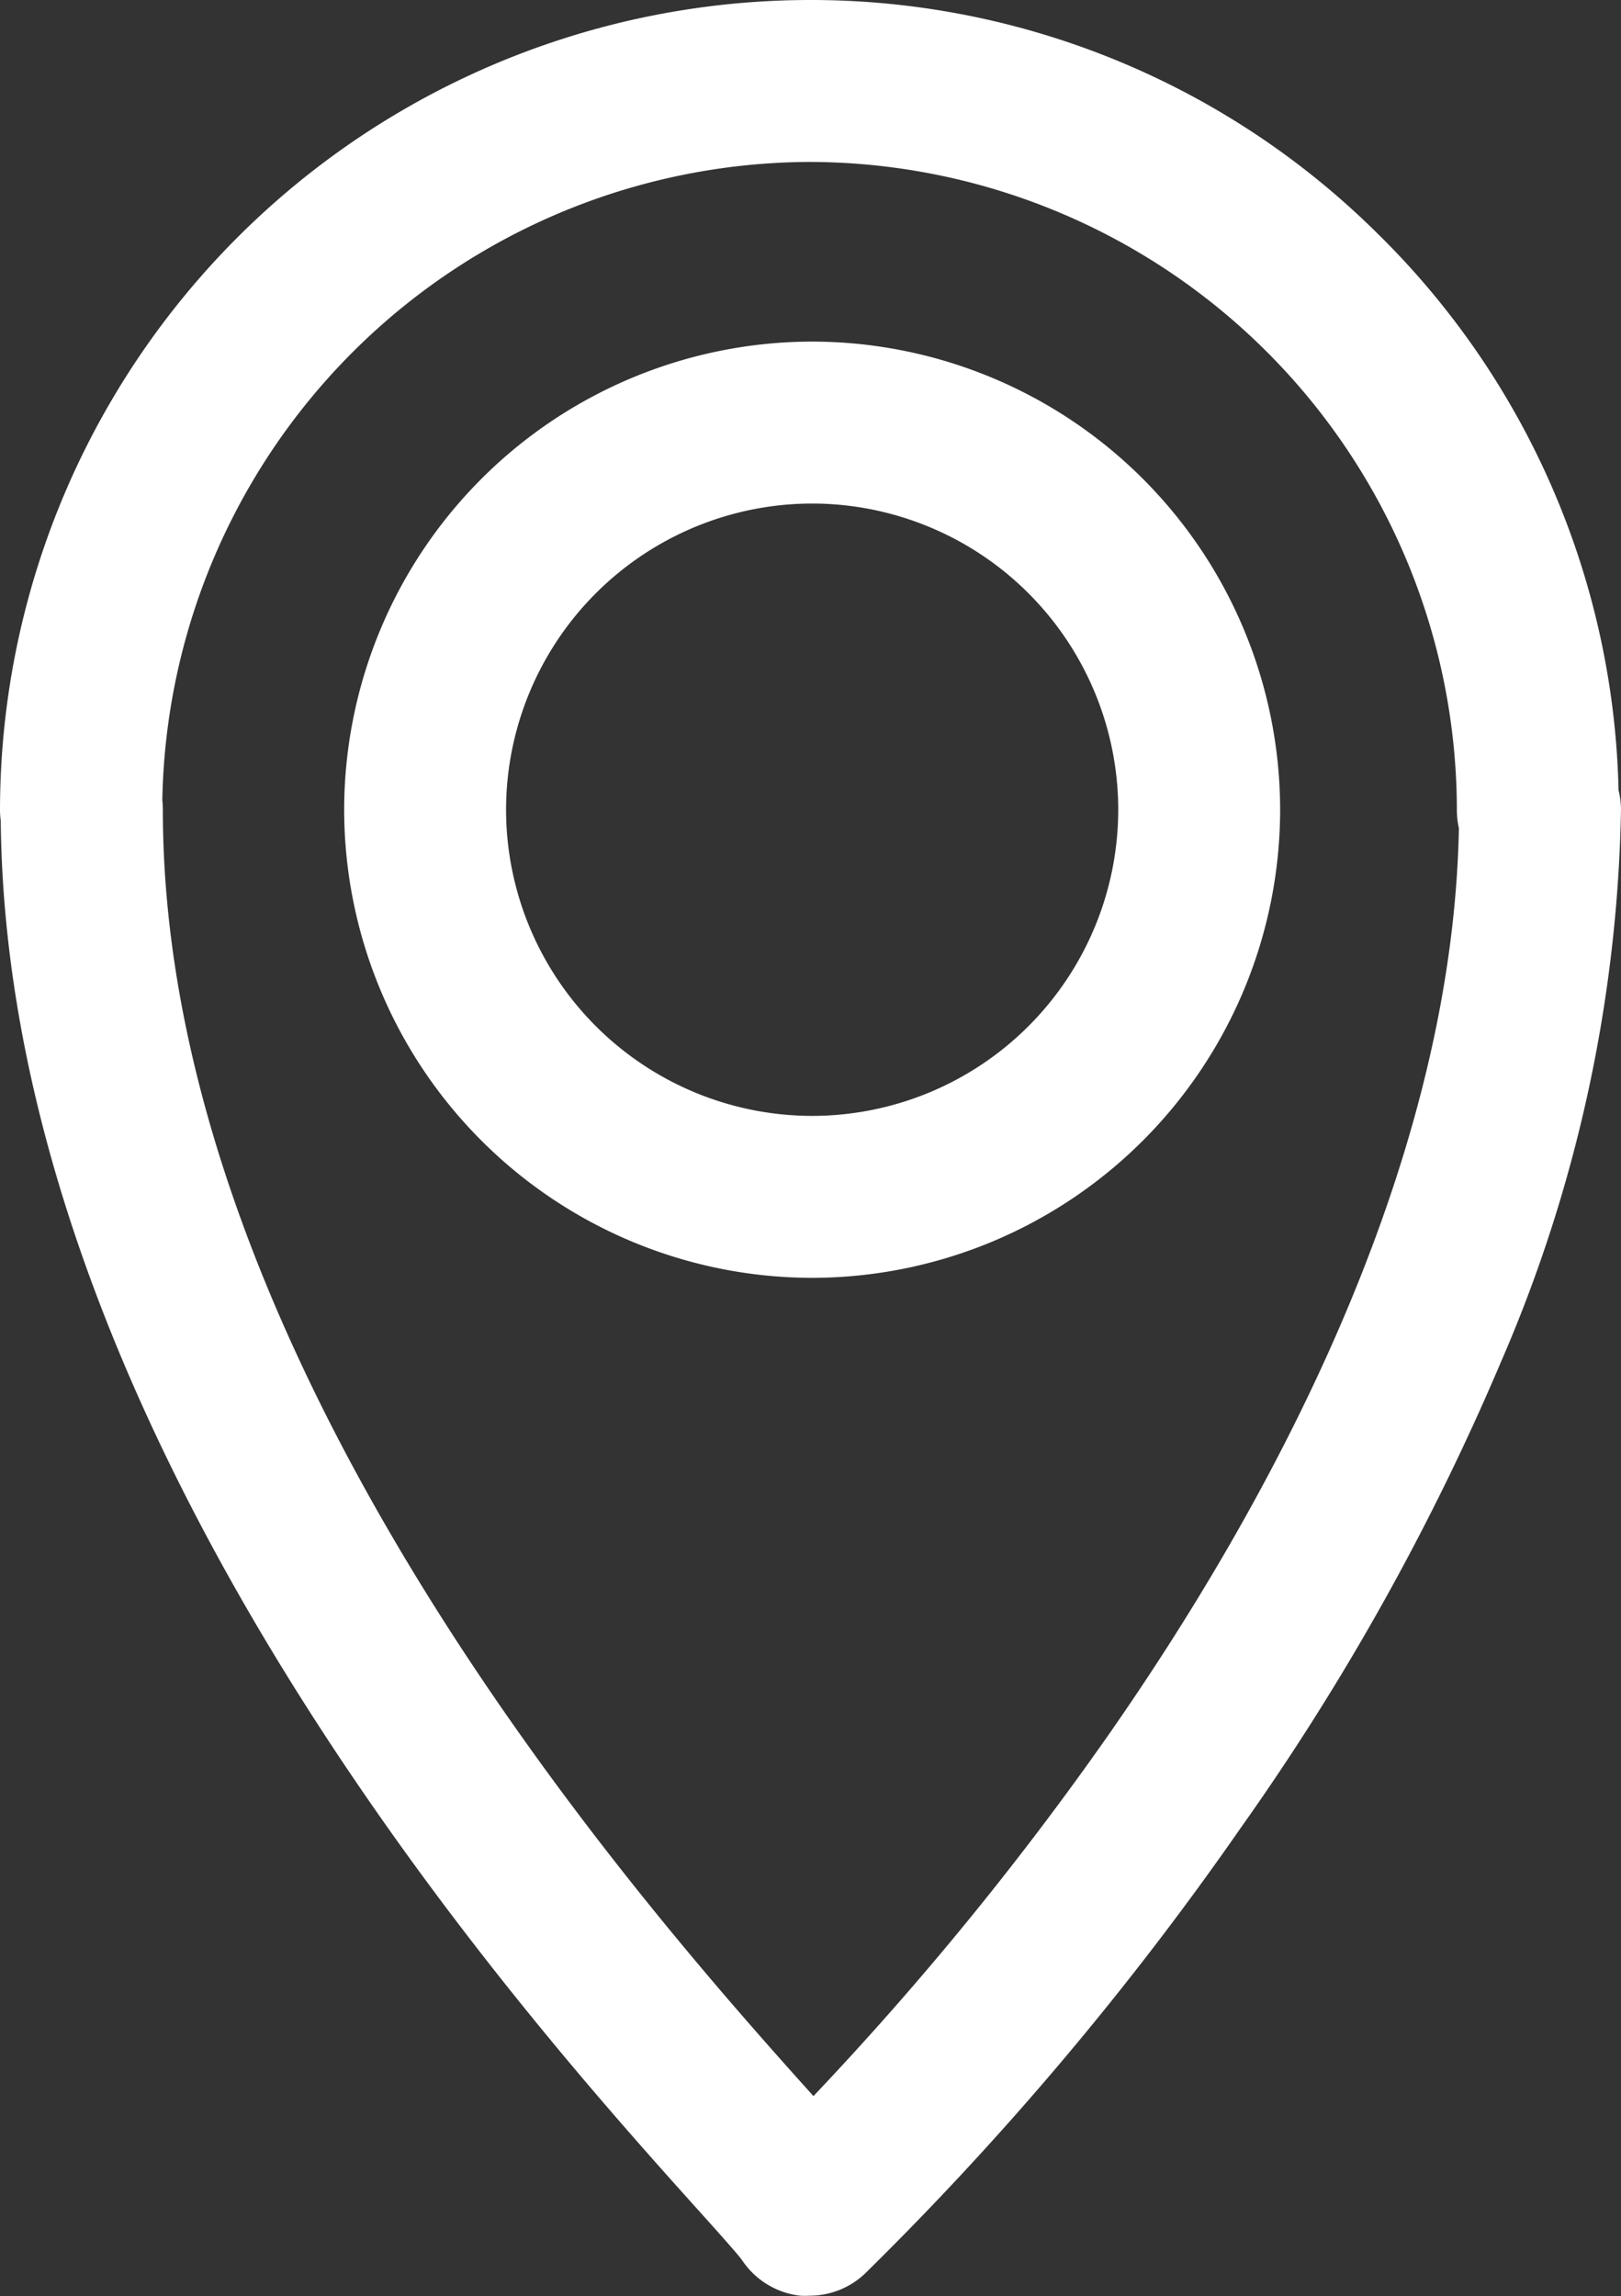
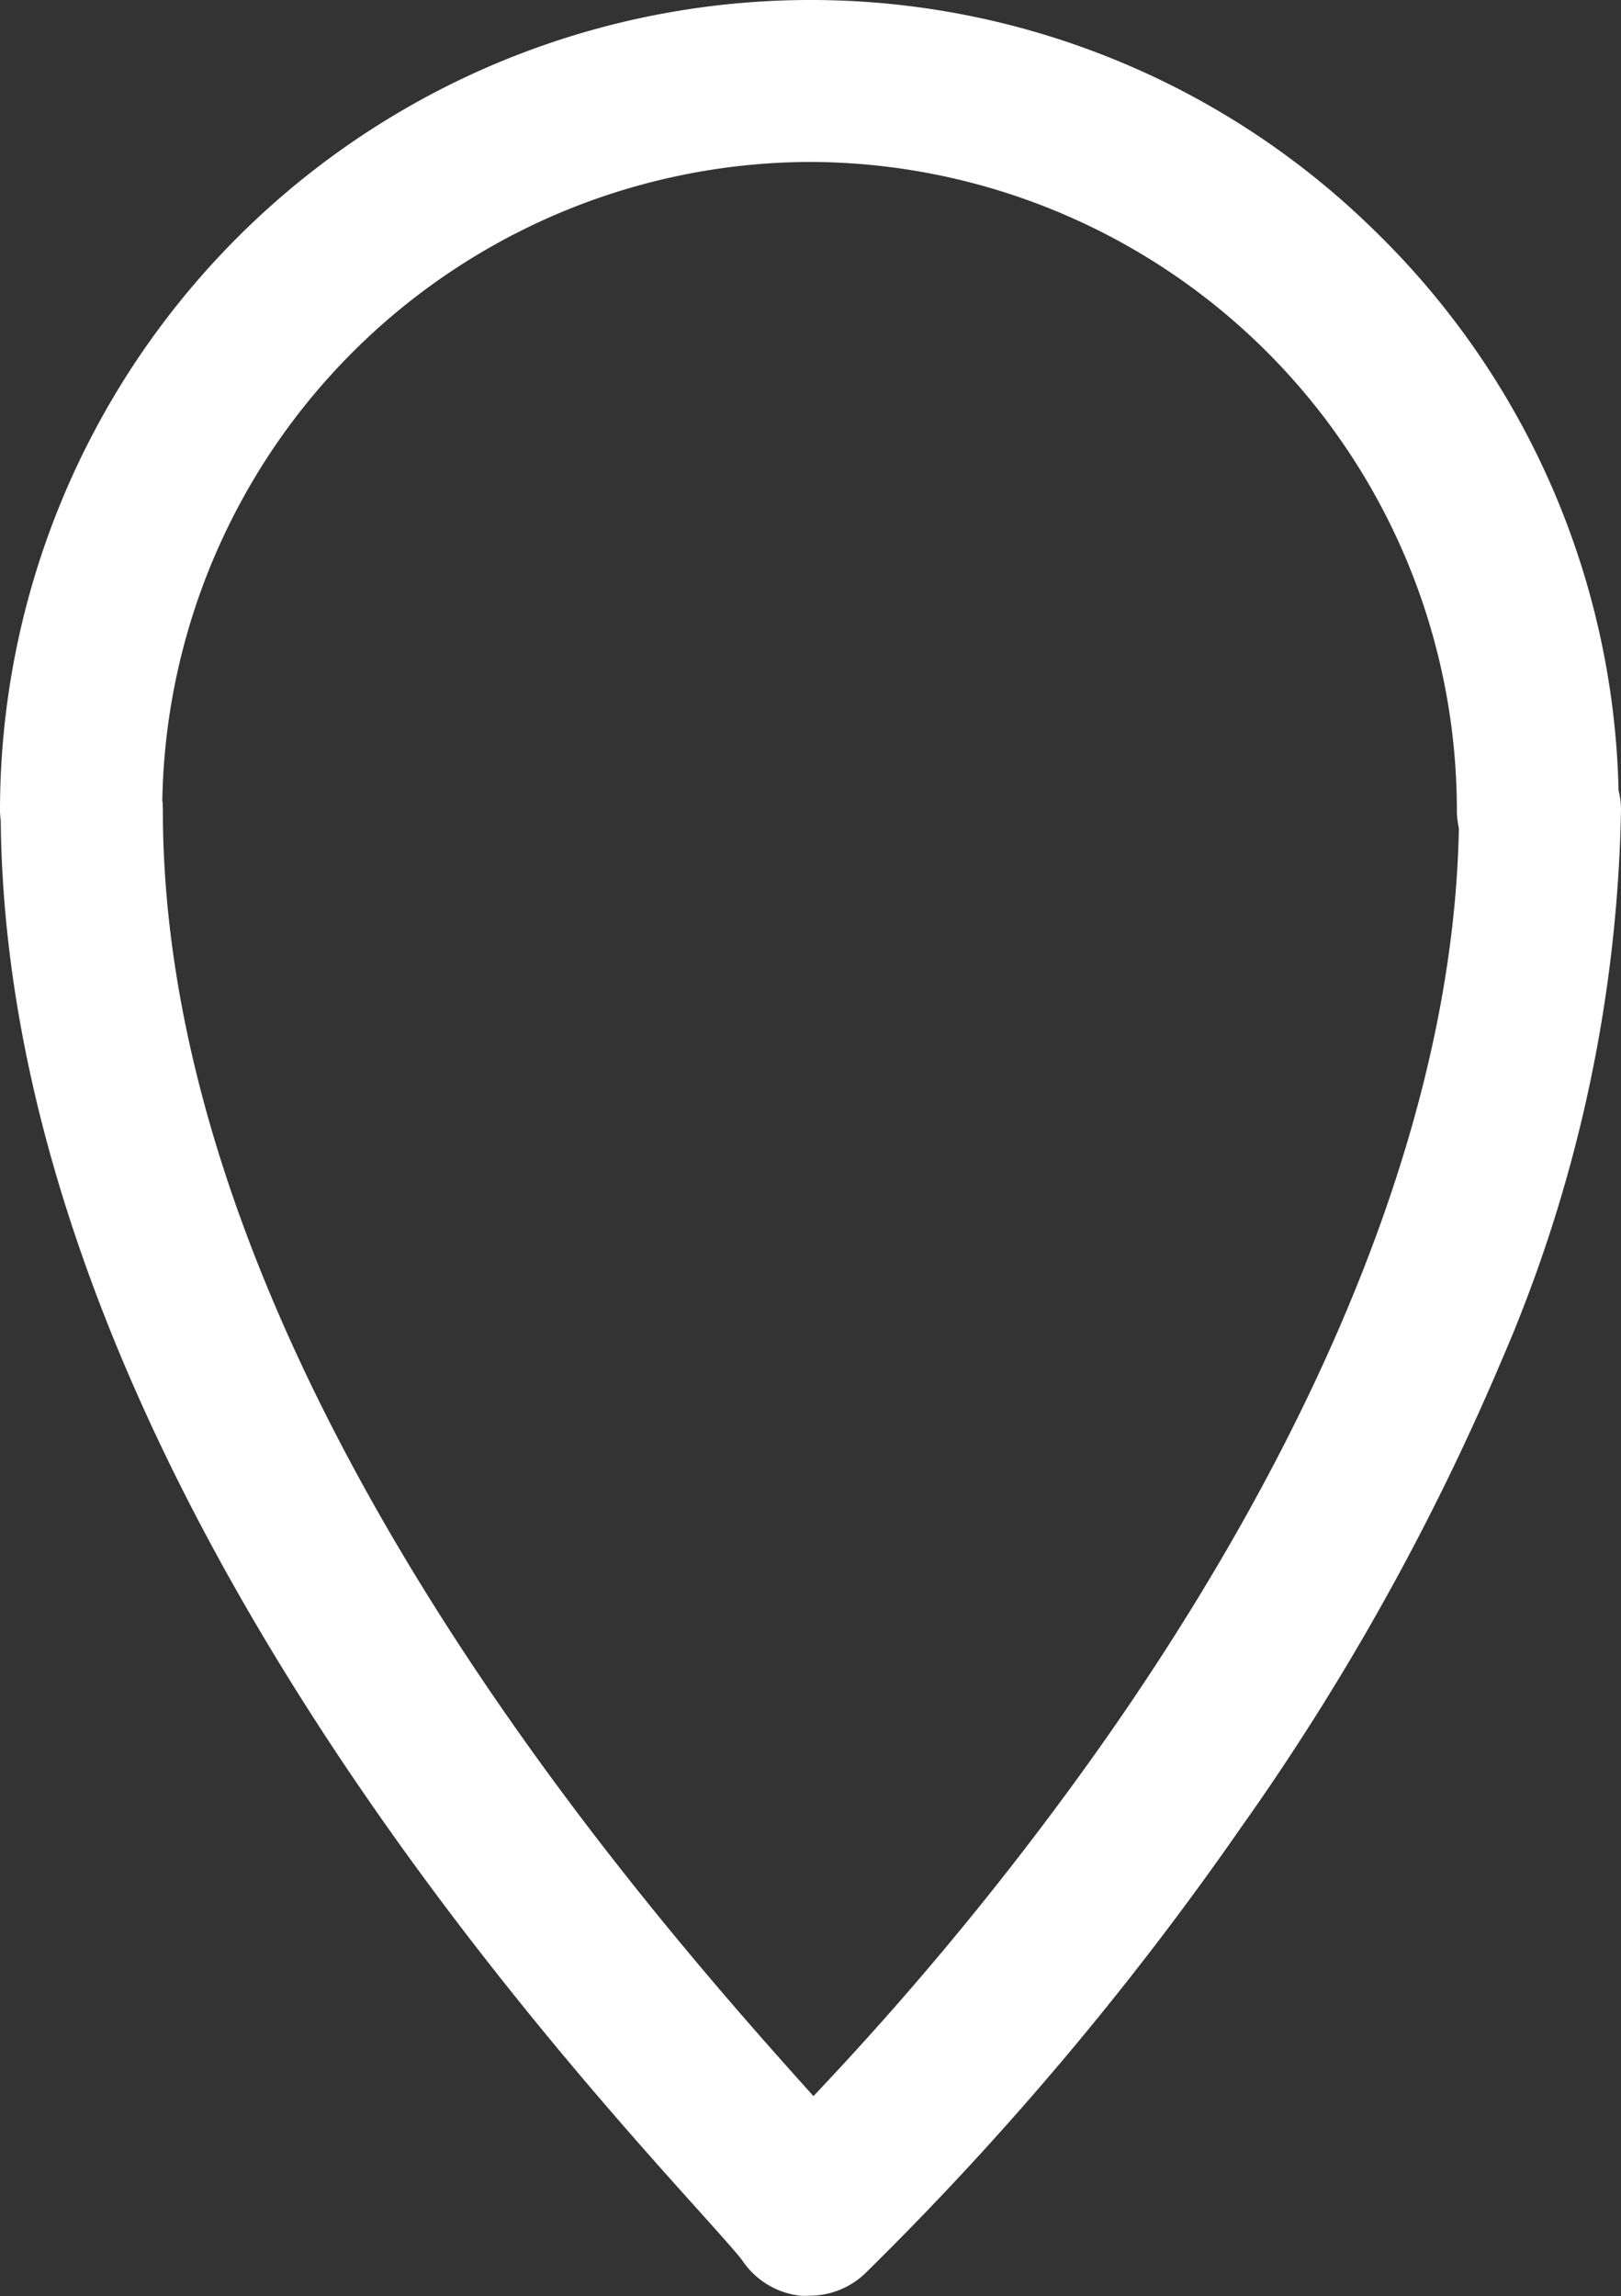
<svg xmlns="http://www.w3.org/2000/svg" id="icon_point-white" width="15.199" height="21.524" viewBox="0 0 15.199 21.524">
  <rect x="0" y="0" width="15.199" height="21.524" fill="#333333" stroke="none" />
  <path id="パス_9" data-name="パス 9" d="M4434.176-1392.661a7.546,7.546,0,0,0-2.265-5.223,7.543,7.543,0,0,0-5.322-2.184,7.6,7.6,0,0,0-7.589,7.593.769.769,0,0,0,.007.1c.056,5.806,4.923,11.224,6.524,13.006.156.173.391.435.427.487a.757.757,0,0,0,.545.333.782.782,0,0,0,.086,0,.756.756,0,0,0,.52-.206,29.289,29.289,0,0,0,3.528-4.184,23.2,23.2,0,0,0,2.434-4.357,13.6,13.6,0,0,0,1.128-5.185A.769.769,0,0,0,4434.176-1392.661Zm-7.587-5.889a6.08,6.08,0,0,1,6.071,6.075.768.768,0,0,0,.019.17c-.061,3.217-1.815,6.391-3.279,8.49a29.6,29.6,0,0,1-2.773,3.395c-1.55-1.726-6.1-6.831-6.1-12.056a.827.827,0,0,0-.005-.092A6.092,6.092,0,0,1,4426.589-1398.55Z" transform="translate(-4419 1400.068)" fill="#fff" />
-   <path id="パス_10" data-name="パス 10" d="M4482.924-1332.226a4.393,4.393,0,0,0,4.388-4.388,4.393,4.393,0,0,0-4.388-4.388,4.393,4.393,0,0,0-4.388,4.388A4.393,4.393,0,0,0,4482.924-1332.226Zm0-7.258a2.873,2.873,0,0,1,2.87,2.87,2.873,2.873,0,0,1-2.87,2.87,2.873,2.873,0,0,1-2.87-2.87A2.873,2.873,0,0,1,4482.924-1339.484Z" transform="translate(-4475.309 1344.204)" fill="#fff" />
</svg>